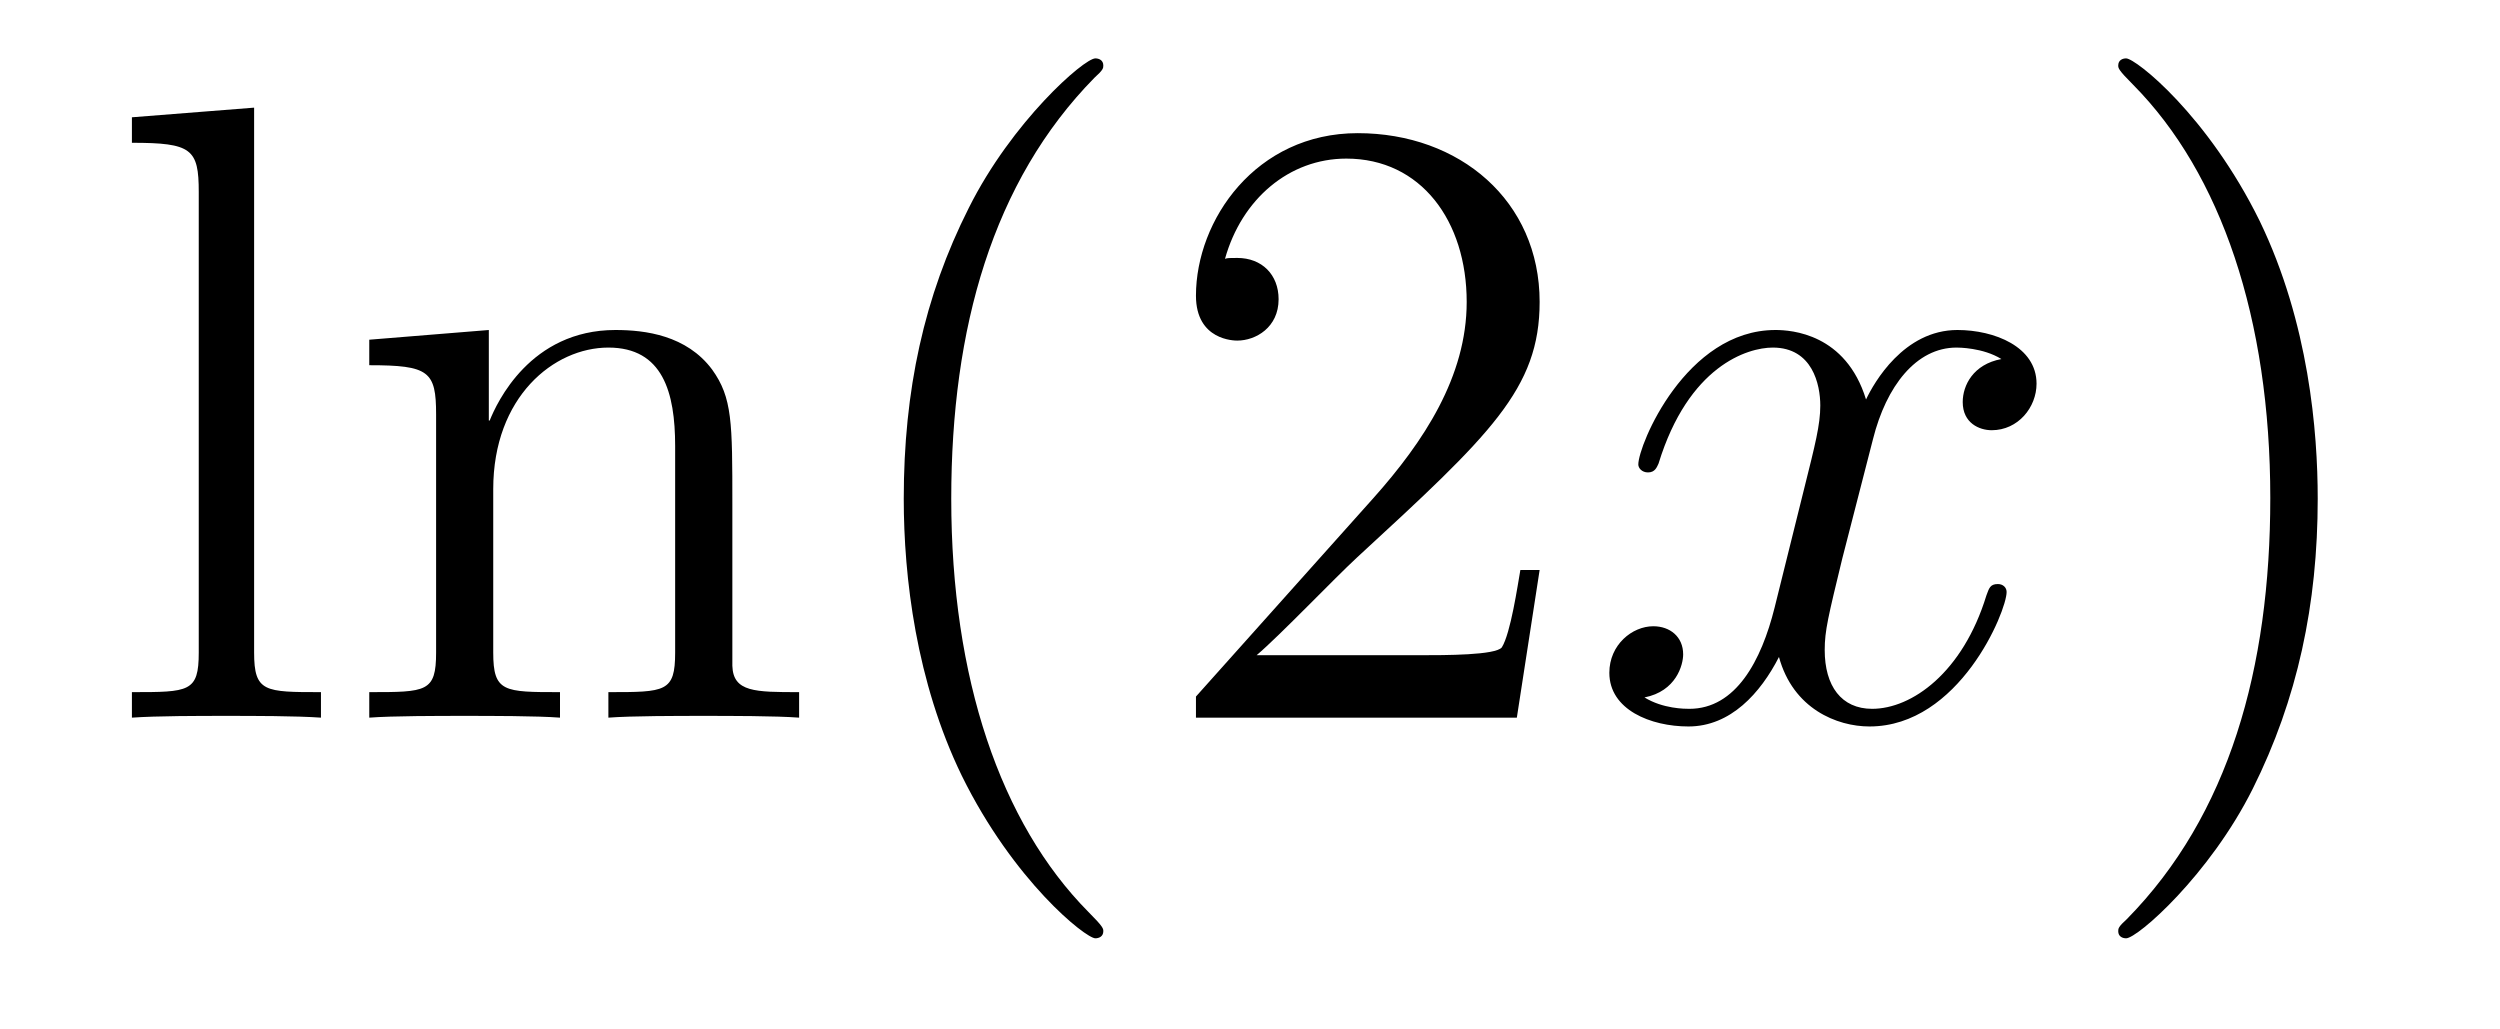
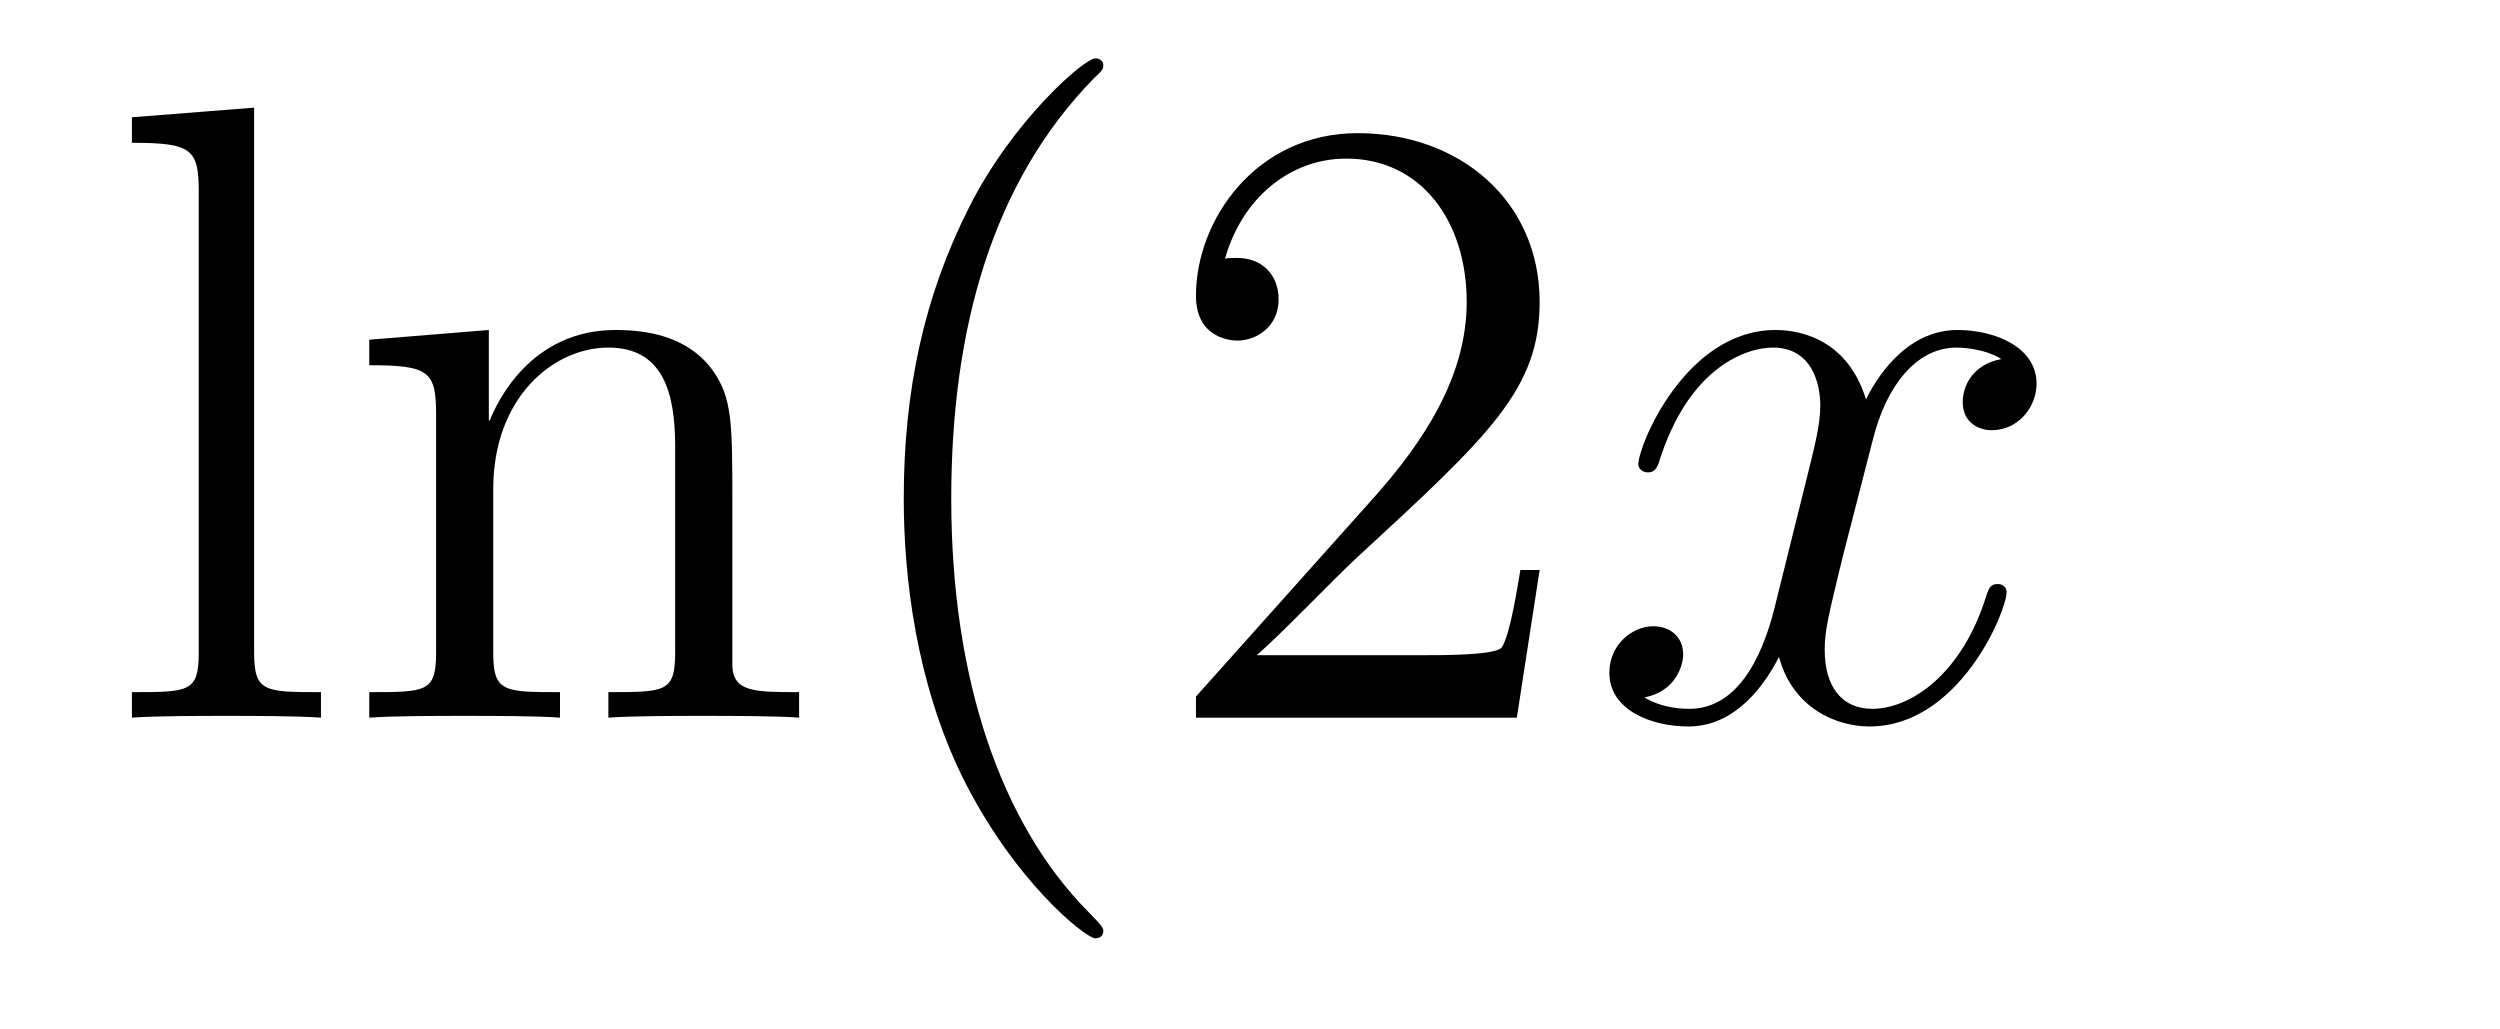
<svg xmlns="http://www.w3.org/2000/svg" height="14pt" version="1.1" viewBox="0 -14 34 14" width="34pt">
  <g id="page1">
    <g transform="matrix(1 0 0 1 -127 650)">
      <path d="M130.456 -662.536L128.794 -662.405V-662.058C129.608 -662.058 129.703 -661.974 129.703 -661.388V-655.125C129.703 -654.587 129.572 -654.587 128.794 -654.587V-654.24C129.129 -654.264 129.715 -654.264 130.073 -654.264C130.432 -654.264 131.03 -654.264 131.365 -654.24V-654.587C130.6 -654.587 130.456 -654.587 130.456 -655.125V-662.536ZM136.96 -657.145C136.96 -658.257 136.96 -658.591 136.685 -658.974C136.338 -659.44 135.776 -659.512 135.37 -659.512C134.21 -659.512 133.756 -658.52 133.66 -658.281H133.648V-659.512L132.022 -659.38V-659.033C132.835 -659.033 132.931 -658.95 132.931 -658.364V-655.125C132.931 -654.587 132.8 -654.587 132.022 -654.587V-654.24C132.333 -654.264 132.979 -654.264 133.313 -654.264C133.66 -654.264 134.306 -654.264 134.616 -654.24V-654.587C133.851 -654.587 133.708 -654.587 133.708 -655.125V-657.348C133.708 -658.603 134.533 -659.273 135.274 -659.273S136.182 -658.663 136.182 -657.934V-655.125C136.182 -654.587 136.051 -654.587 135.274 -654.587V-654.24C135.585 -654.264 136.23 -654.264 136.565 -654.264C136.912 -654.264 137.557 -654.264 137.868 -654.24V-654.587C137.27 -654.587 136.971 -654.587 136.96 -654.945V-657.145ZM142.005 -651.335C142.005 -651.371 142.005 -651.395 141.802 -651.598C140.606 -652.806 139.937 -654.778 139.937 -657.217C139.937 -659.536 140.499 -661.532 141.885 -662.943C142.005 -663.05 142.005 -663.074 142.005 -663.11C142.005 -663.182 141.945 -663.206 141.897 -663.206C141.742 -663.206 140.762 -662.345 140.176 -661.173C139.566 -659.966 139.291 -658.687 139.291 -657.217C139.291 -656.152 139.459 -654.73 140.08 -653.451C140.785 -652.017 141.766 -651.239 141.897 -651.239C141.945 -651.239 142.005 -651.263 142.005 -651.335ZM147.939 -656.248H147.677C147.641 -656.045 147.545 -655.387 147.425 -655.196C147.342 -655.089 146.66 -655.089 146.302 -655.089H144.09C144.413 -655.364 145.142 -656.129 145.453 -656.416C147.27 -658.089 147.939 -658.711 147.939 -659.894C147.939 -661.269 146.852 -662.189 145.465 -662.189S143.265 -661.006 143.265 -659.978C143.265 -659.368 143.792 -659.368 143.827 -659.368C144.078 -659.368 144.389 -659.547 144.389 -659.93C144.389 -660.265 144.162 -660.492 143.827 -660.492C143.72 -660.492 143.696 -660.492 143.66 -660.48C143.887 -661.293 144.533 -661.843 145.31 -661.843C146.326 -661.843 146.947 -660.994 146.947 -659.894C146.947 -658.878 146.362 -657.993 145.68 -657.228L143.265 -654.527V-654.24H147.629L147.939 -656.248Z" fill-rule="evenodd" />
      <path d="M154.219 -659.117C153.836 -659.046 153.693 -658.759 153.693 -658.532C153.693 -658.245 153.92 -658.149 154.087 -658.149C154.446 -658.149 154.697 -658.46 154.697 -658.782C154.697 -659.285 154.123 -659.512 153.621 -659.512C152.892 -659.512 152.485 -658.794 152.378 -658.567C152.103 -659.464 151.361 -659.512 151.146 -659.512C149.927 -659.512 149.281 -657.946 149.281 -657.683C149.281 -657.635 149.329 -657.575 149.413 -657.575C149.509 -657.575 149.533 -657.647 149.556 -657.695C149.963 -659.022 150.764 -659.273 151.11 -659.273C151.649 -659.273 151.756 -658.771 151.756 -658.484C151.756 -658.221 151.684 -657.946 151.541 -657.372L151.134 -655.734C150.955 -655.017 150.609 -654.36 149.975 -654.36C149.915 -654.36 149.616 -654.36 149.365 -654.515C149.796 -654.599 149.891 -654.957 149.891 -655.101C149.891 -655.34 149.712 -655.483 149.485 -655.483C149.198 -655.483 148.887 -655.232 148.887 -654.85C148.887 -654.348 149.449 -654.12 149.963 -654.12C150.537 -654.12 150.943 -654.575 151.194 -655.065C151.386 -654.36 151.983 -654.12 152.425 -654.12C153.645 -654.12 154.29 -655.687 154.29 -655.949C154.29 -656.009 154.242 -656.057 154.171 -656.057C154.063 -656.057 154.051 -655.997 154.015 -655.902C153.693 -654.85 152.999 -654.36 152.461 -654.36C152.043 -654.36 151.816 -654.67 151.816 -655.16C151.816 -655.423 151.864 -655.615 152.055 -656.404L152.473 -658.029C152.653 -658.747 153.059 -659.273 153.609 -659.273C153.633 -659.273 153.968 -659.273 154.219 -659.117Z" fill-rule="evenodd" />
-       <path d="M158.521 -657.217C158.521 -658.125 158.402 -659.607 157.732 -660.994C157.027 -662.428 156.047 -663.206 155.915 -663.206C155.867 -663.206 155.808 -663.182 155.808 -663.11C155.808 -663.074 155.808 -663.05 156.011 -662.847C157.206 -661.64 157.876 -659.667 157.876 -657.228C157.876 -654.909 157.314 -652.913 155.927 -651.502C155.808 -651.395 155.808 -651.371 155.808 -651.335C155.808 -651.263 155.867 -651.239 155.915 -651.239C156.07 -651.239 157.051 -652.1 157.637 -653.272C158.246 -654.491 158.521 -655.782 158.521 -657.217Z" fill-rule="evenodd" />
    </g>
  </g>
</svg>